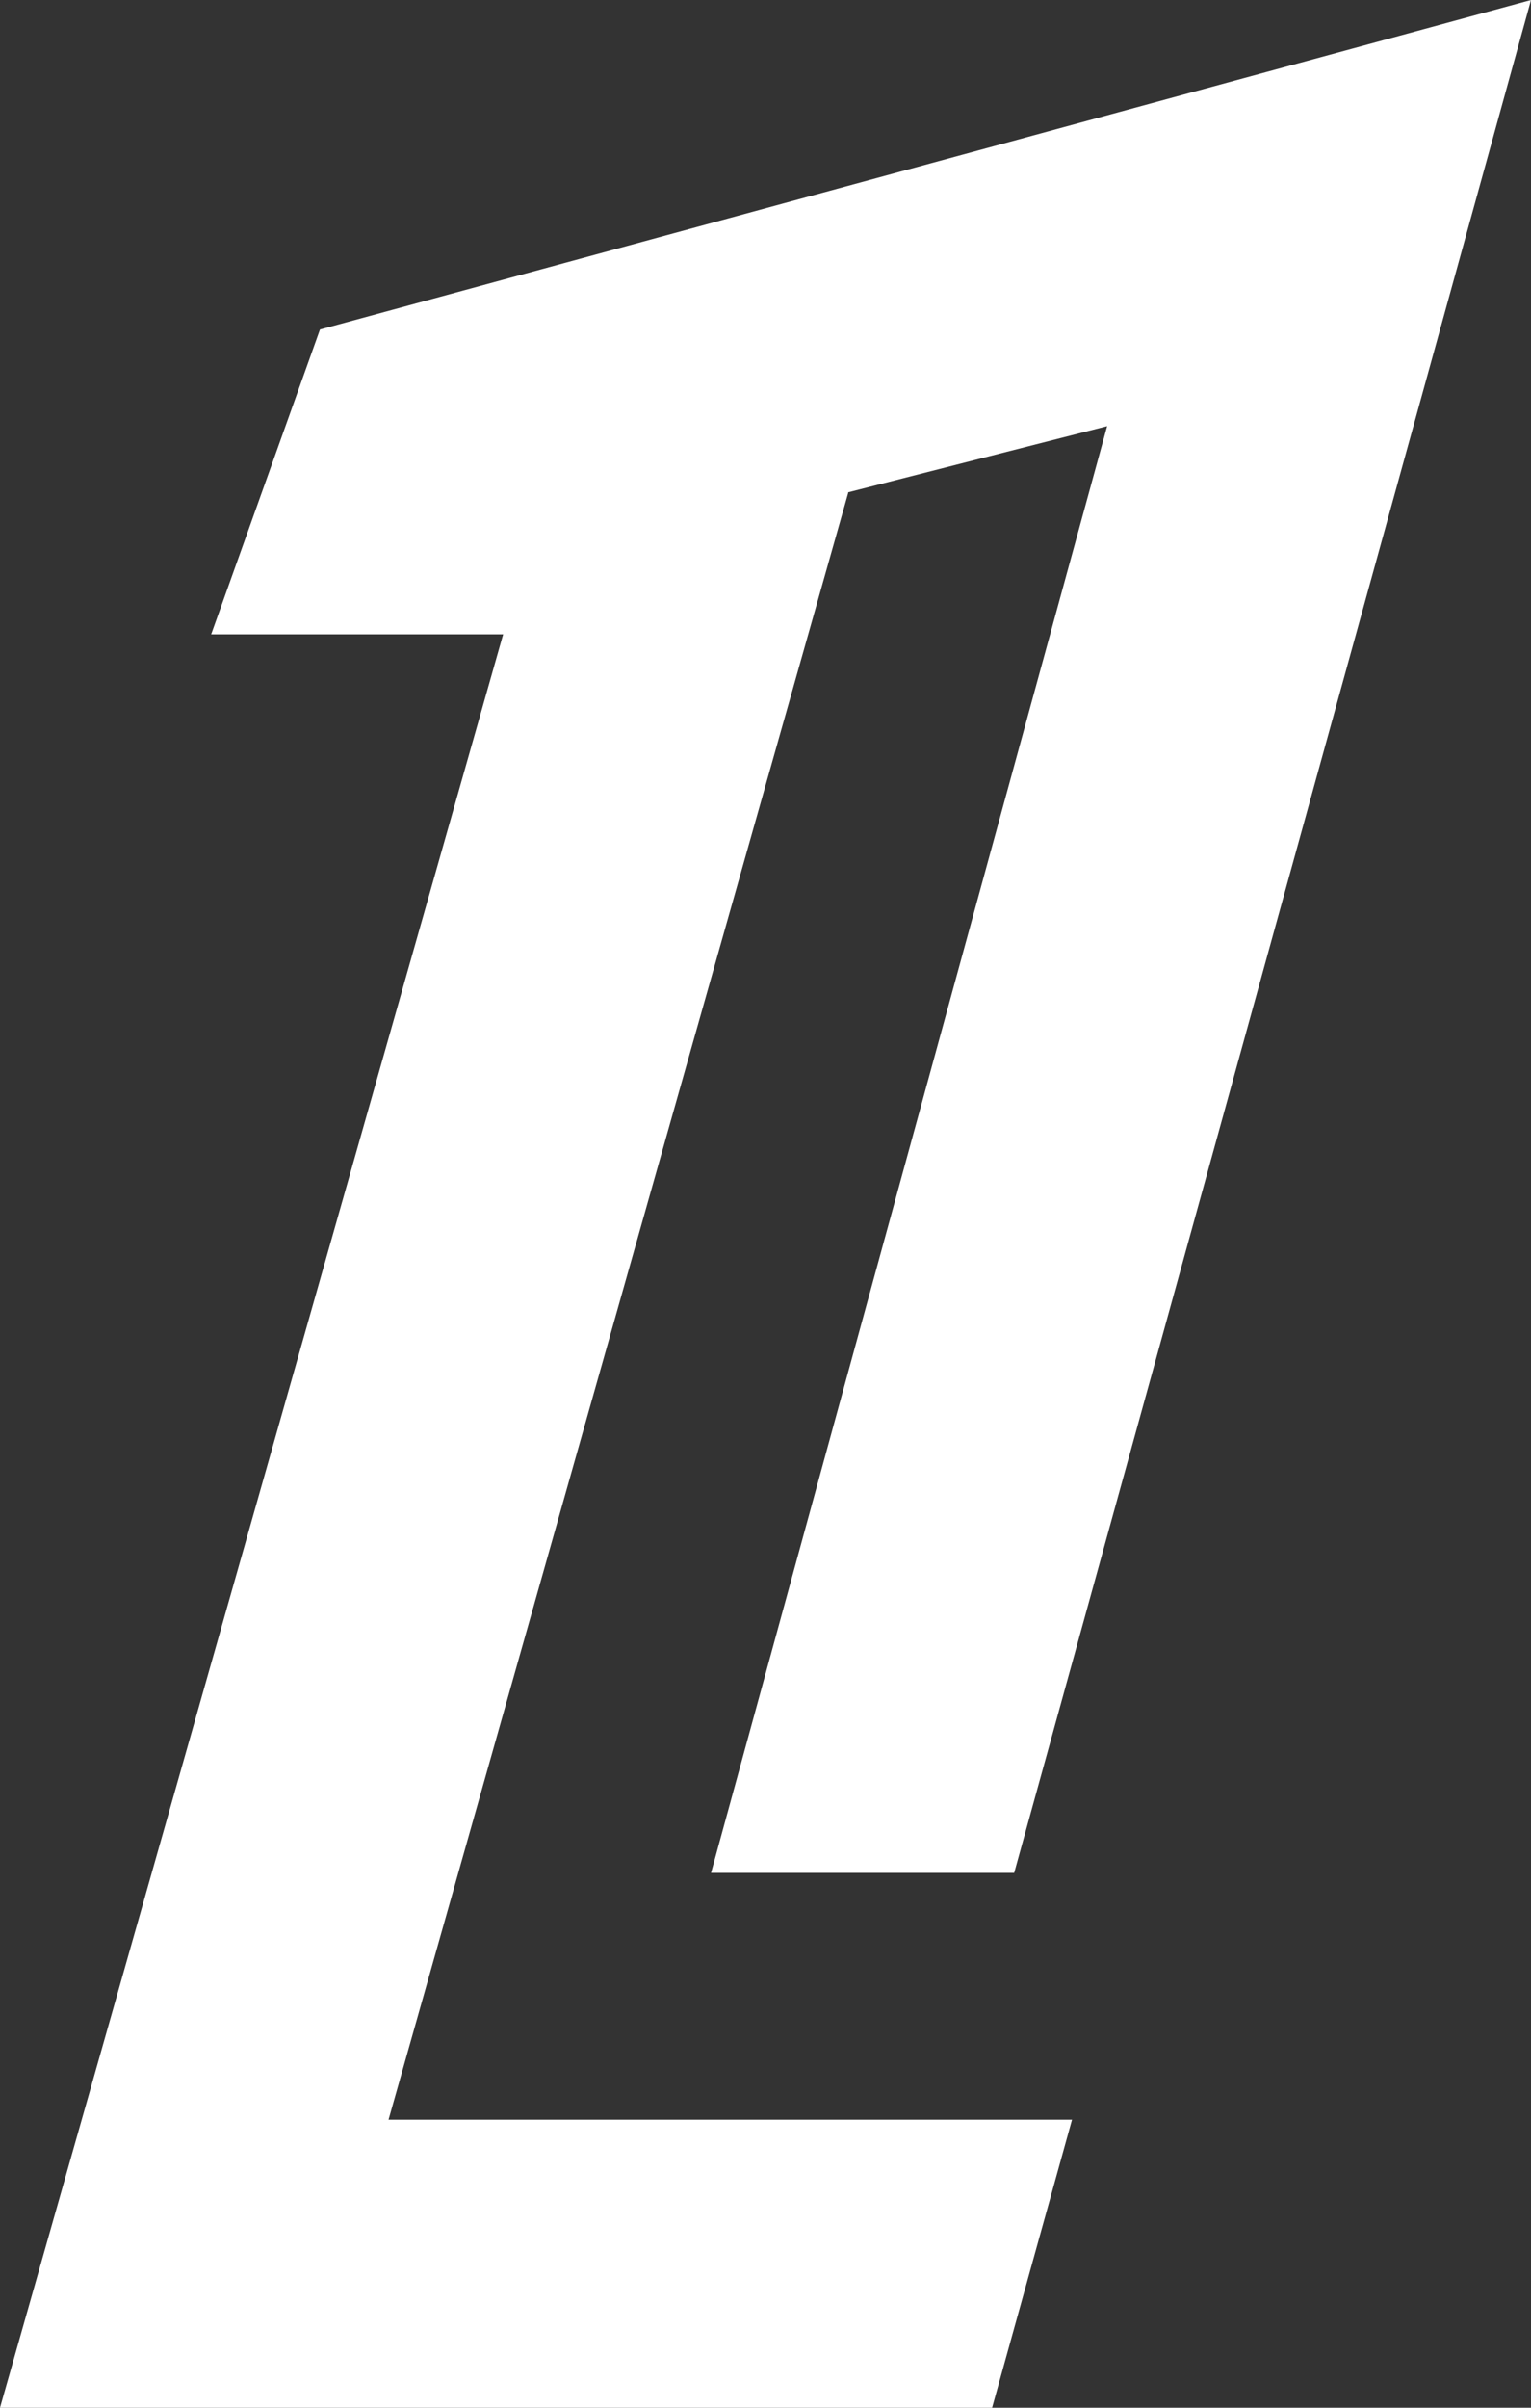
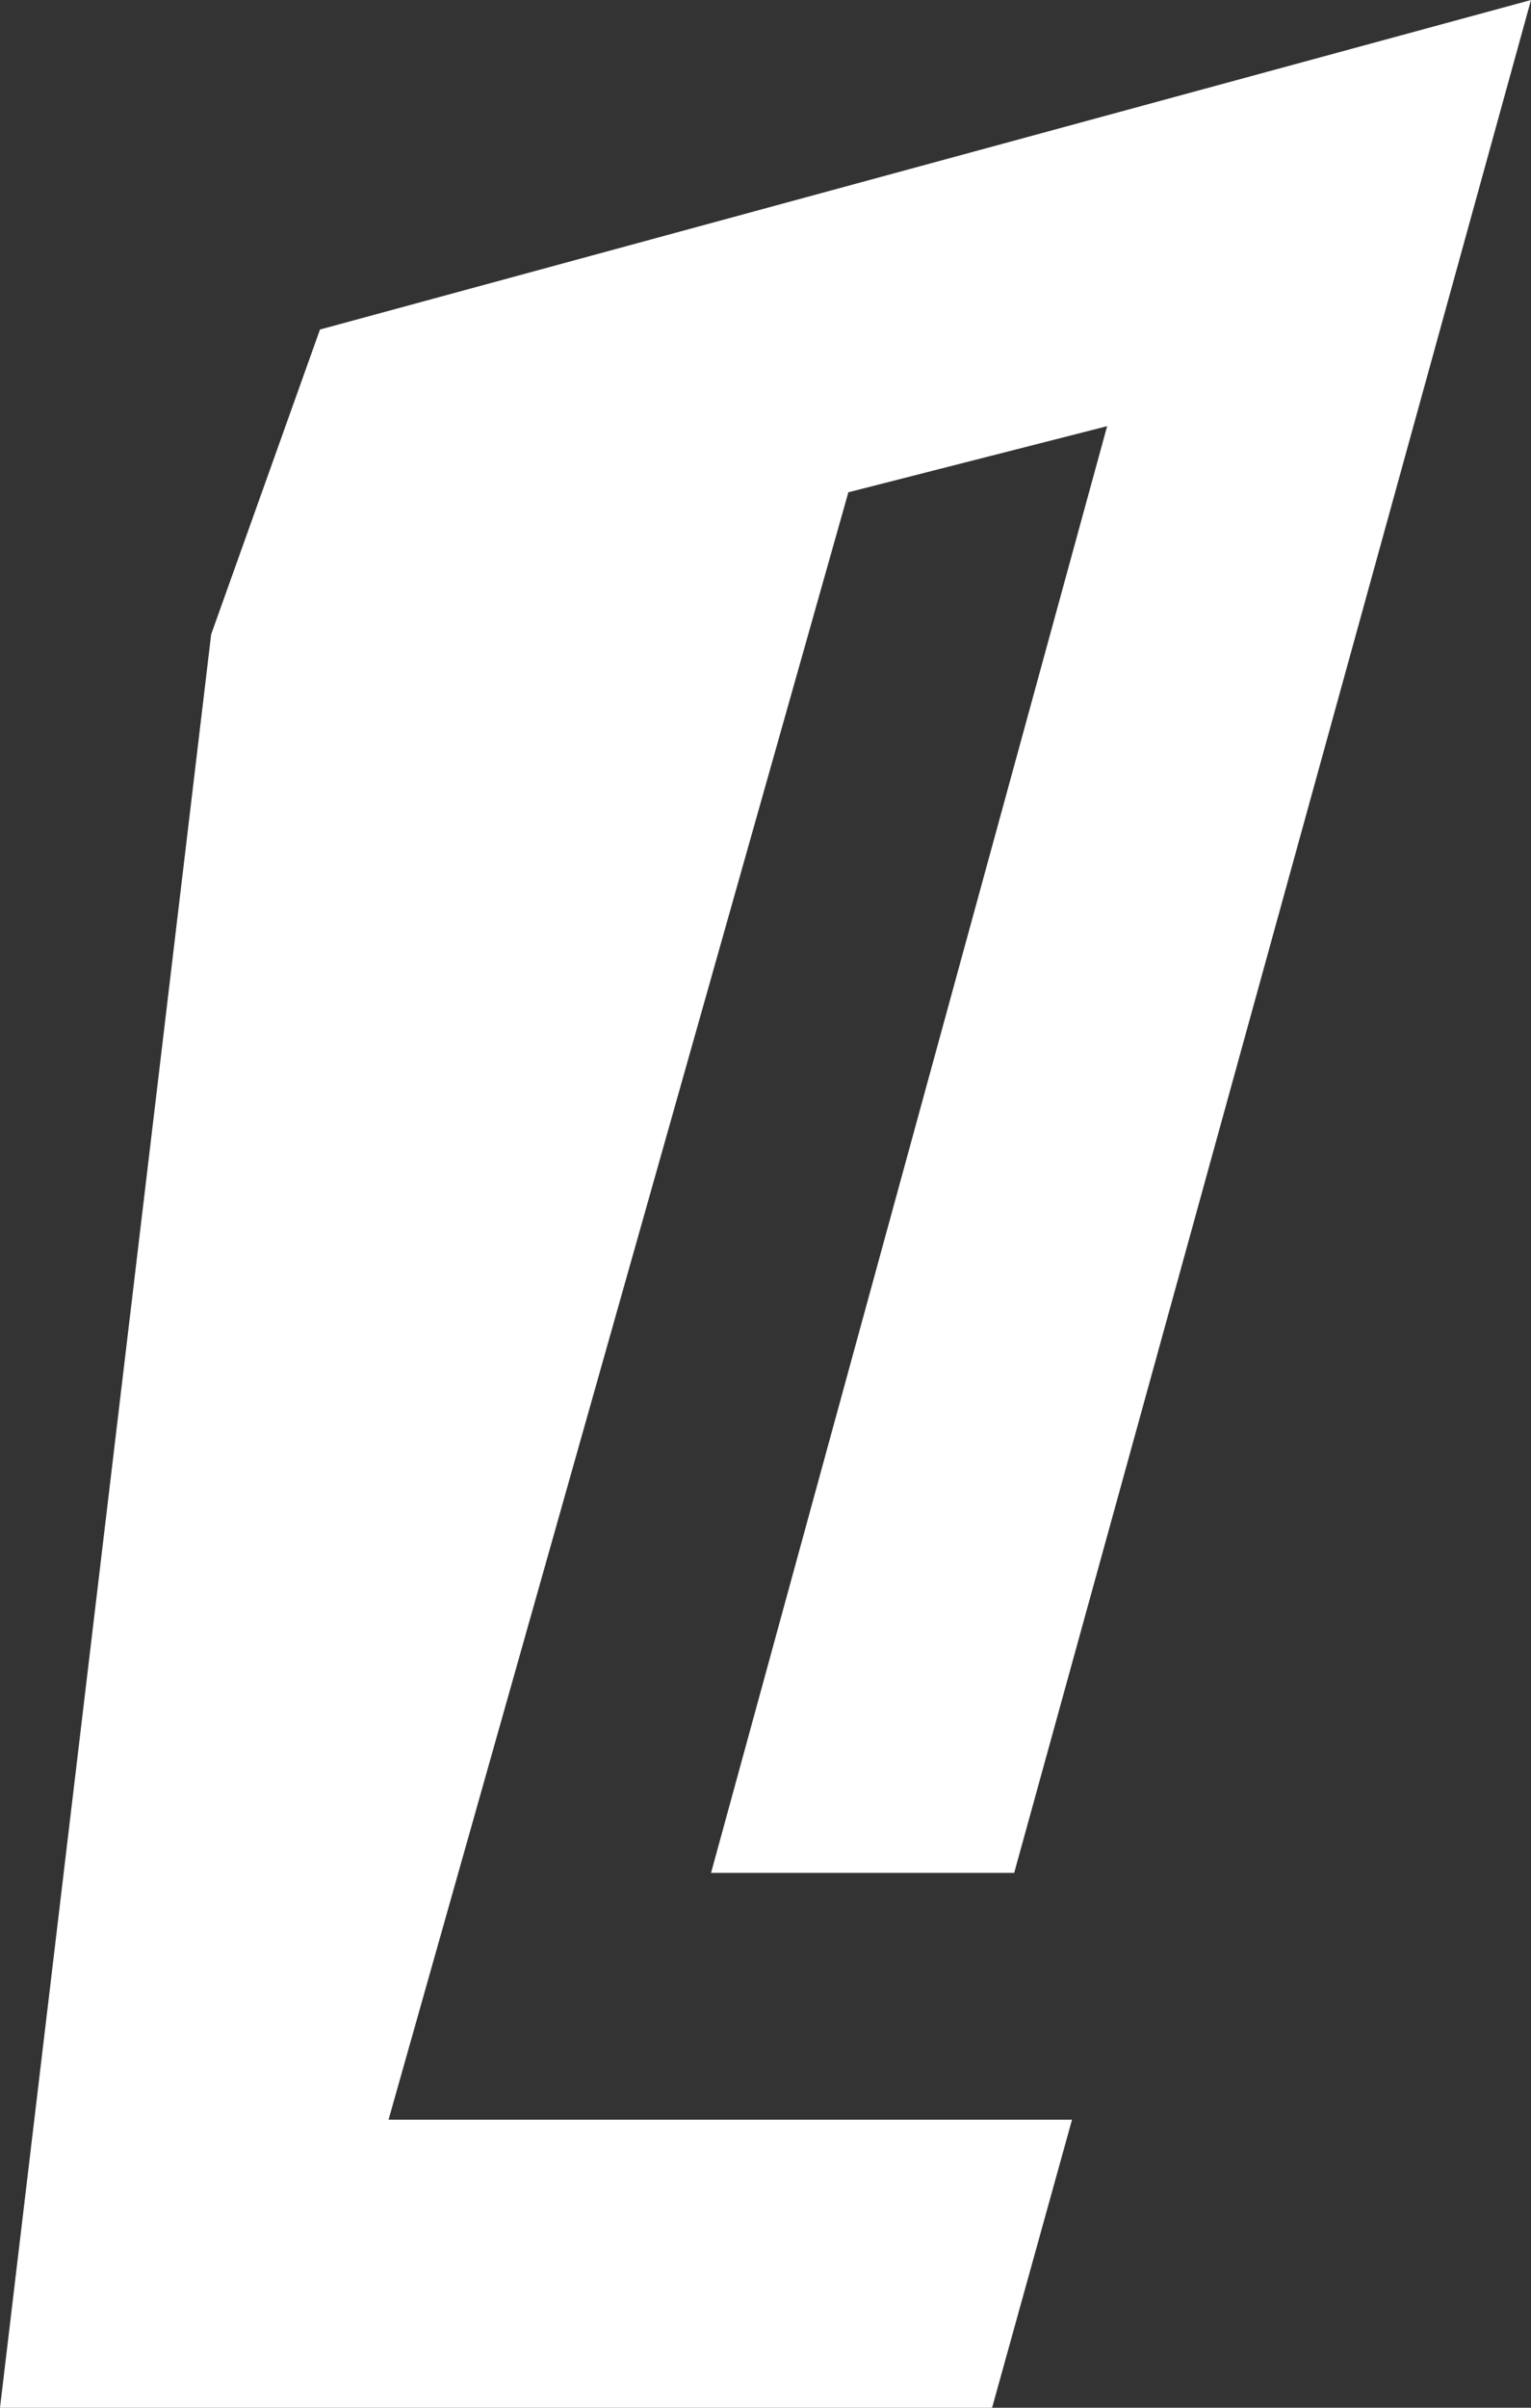
<svg xmlns="http://www.w3.org/2000/svg" width="14" height="22" viewBox="0 0 14 22" fill="none">
  <rect x="0" y="0" width="14" height="22" fill="#333333" stroke="none" />
-   <path d="M7.754 4.499L10.124 3.894L6.502 17.113H9.274L14 0L2.926 3.011L1.931 5.796H4.601L0 22H9.072L9.803 19.368H3.553L7.757 4.501L7.754 4.499Z" fill="white" />
+   <path d="M7.754 4.499L10.124 3.894L6.502 17.113H9.274L14 0L2.926 3.011L1.931 5.796L0 22H9.072L9.803 19.368H3.553L7.757 4.501L7.754 4.499Z" fill="white" />
</svg>